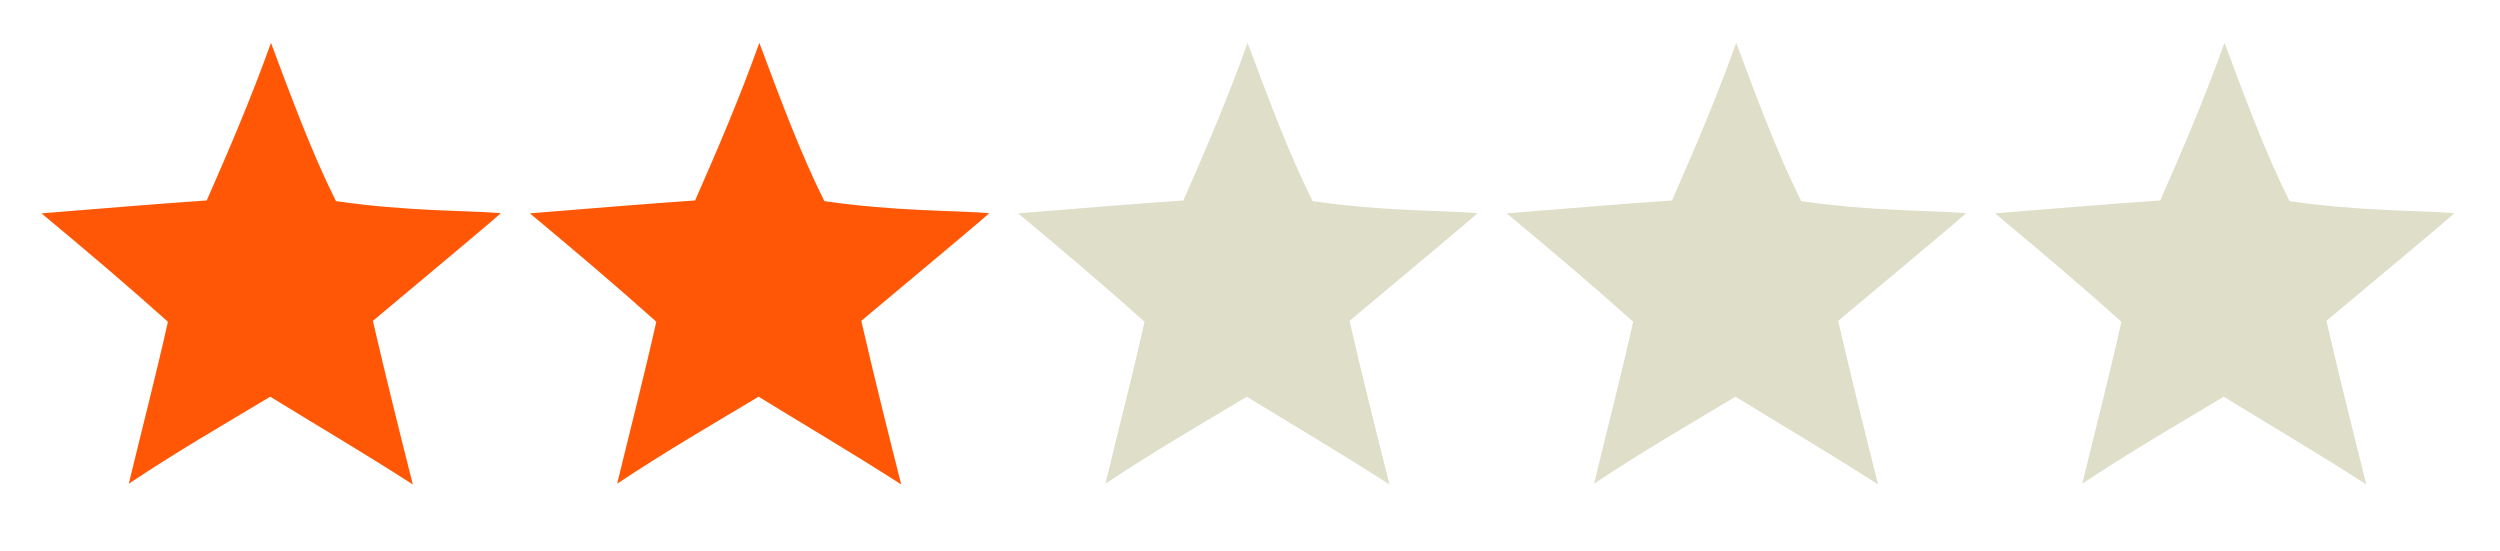
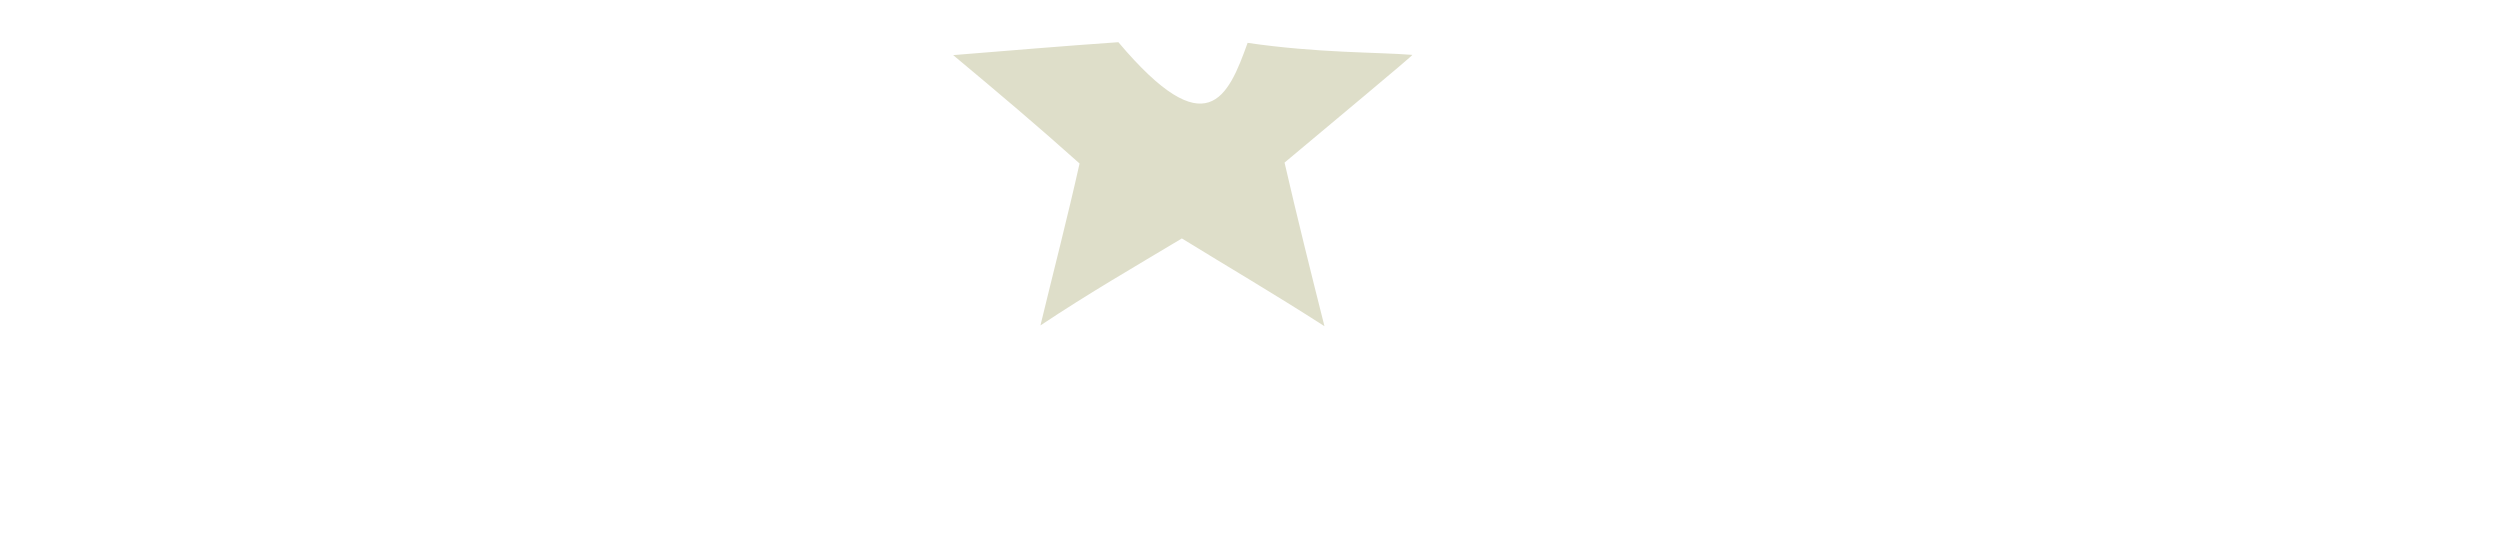
<svg xmlns="http://www.w3.org/2000/svg" version="1.1" id="レイヤー_1" x="0px" y="0px" width="2323.939px" height="512px" viewBox="0 0 2323.939 512" enable-background="new 0 0 2323.939 512" xml:space="preserve">
-   <path fill-rule="evenodd" clip-rule="evenodd" fill="#FF5705" d="M251.886,39.844c18.758,50.091,37.653,101.506,60.408,147.106  c65.962,9.59,119.774,8.507,153.082,11.163c1.991-0.419-80.369,67.84-118.74,100.131c11.514,50.055,24.47,102.044,37.105,152.095  c-46.399-29.856-89.395-55.006-132.56-81.585c-44.6,26.757-85.502,50.277-131.469,80.864  c11.768-48.683,25.35-101.155,36.376-150.531c-39.504-35.375-75.463-65.692-117.503-100.755  c52.786-4.245,103.392-8.542,153.581-12.007C213.999,136.786,233.809,90.287,251.886,39.844" />
-   <path fill-rule="evenodd" clip-rule="evenodd" fill="#DEDEC9" d="M2067.83,39.844c18.758,50.091,37.654,101.506,60.408,147.106  c65.963,9.59,119.775,8.507,153.082,11.163c1.992-0.419-80.369,67.84-118.74,100.131c11.514,50.055,24.471,102.044,37.105,152.095  c-46.398-29.856-89.395-55.006-132.559-81.585c-44.6,26.757-85.504,50.277-131.469,80.864  c11.768-48.683,25.35-101.155,36.375-150.531c-39.504-35.375-75.463-65.692-117.502-100.755  c52.785-4.245,103.391-8.542,153.58-12.007C2029.943,136.786,2049.754,90.287,2067.83,39.844" />
-   <path fill-rule="evenodd" clip-rule="evenodd" fill="#DEDEC9" d="M1613.957,39.844c18.758,50.091,37.654,101.506,60.408,147.106  c65.963,9.59,119.775,8.507,153.082,11.163c1.992-0.419-80.369,67.84-118.74,100.131c11.514,50.055,24.471,102.044,37.105,152.095  c-46.398-29.856-89.395-55.006-132.559-81.585c-44.6,26.757-85.504,50.277-131.469,80.864  c11.768-48.683,25.35-101.155,36.375-150.531c-39.504-35.375-75.463-65.692-117.502-100.755  c52.785-4.245,103.391-8.542,153.58-12.007C1576.07,136.786,1595.881,90.287,1613.957,39.844" />
-   <path fill-rule="evenodd" clip-rule="evenodd" fill="#DEDEC9" d="M1159.744,39.844c18.758,50.091,37.654,101.506,60.408,147.106  c65.963,9.59,119.775,8.507,153.082,11.163c1.992-0.419-80.369,67.84-118.74,100.131c11.514,50.055,24.471,102.044,37.105,152.095  c-46.398-29.856-89.395-55.006-132.559-81.585c-44.6,26.757-85.504,50.277-131.469,80.864  c11.768-48.683,25.35-101.155,36.375-150.531c-39.504-35.375-75.463-65.692-117.502-100.755  c52.785-4.245,103.391-8.542,153.58-12.007C1121.857,136.786,1141.668,90.287,1159.744,39.844" />
-   <path fill-rule="evenodd" clip-rule="evenodd" fill="#FF5705" d="M705.871,39.844c18.758,50.091,37.654,101.506,60.408,147.106  c65.963,9.59,119.775,8.507,153.082,11.163c1.992-0.419-80.369,67.84-118.74,100.131c11.514,50.055,24.471,102.044,37.105,152.095  c-46.398-29.856-89.395-55.006-132.559-81.585c-44.6,26.757-85.504,50.277-131.469,80.864  c11.768-48.683,25.35-101.155,36.375-150.531c-39.504-35.375-75.463-65.692-117.502-100.755  c52.785-4.245,103.391-8.542,153.58-12.007C667.984,136.786,687.795,90.287,705.871,39.844" />
+   <path fill-rule="evenodd" clip-rule="evenodd" fill="#DEDEC9" d="M1159.744,39.844c65.963,9.59,119.775,8.507,153.082,11.163c1.992-0.419-80.369,67.84-118.74,100.131c11.514,50.055,24.471,102.044,37.105,152.095  c-46.398-29.856-89.395-55.006-132.559-81.585c-44.6,26.757-85.504,50.277-131.469,80.864  c11.768-48.683,25.35-101.155,36.375-150.531c-39.504-35.375-75.463-65.692-117.502-100.755  c52.785-4.245,103.391-8.542,153.58-12.007C1121.857,136.786,1141.668,90.287,1159.744,39.844" />
</svg>